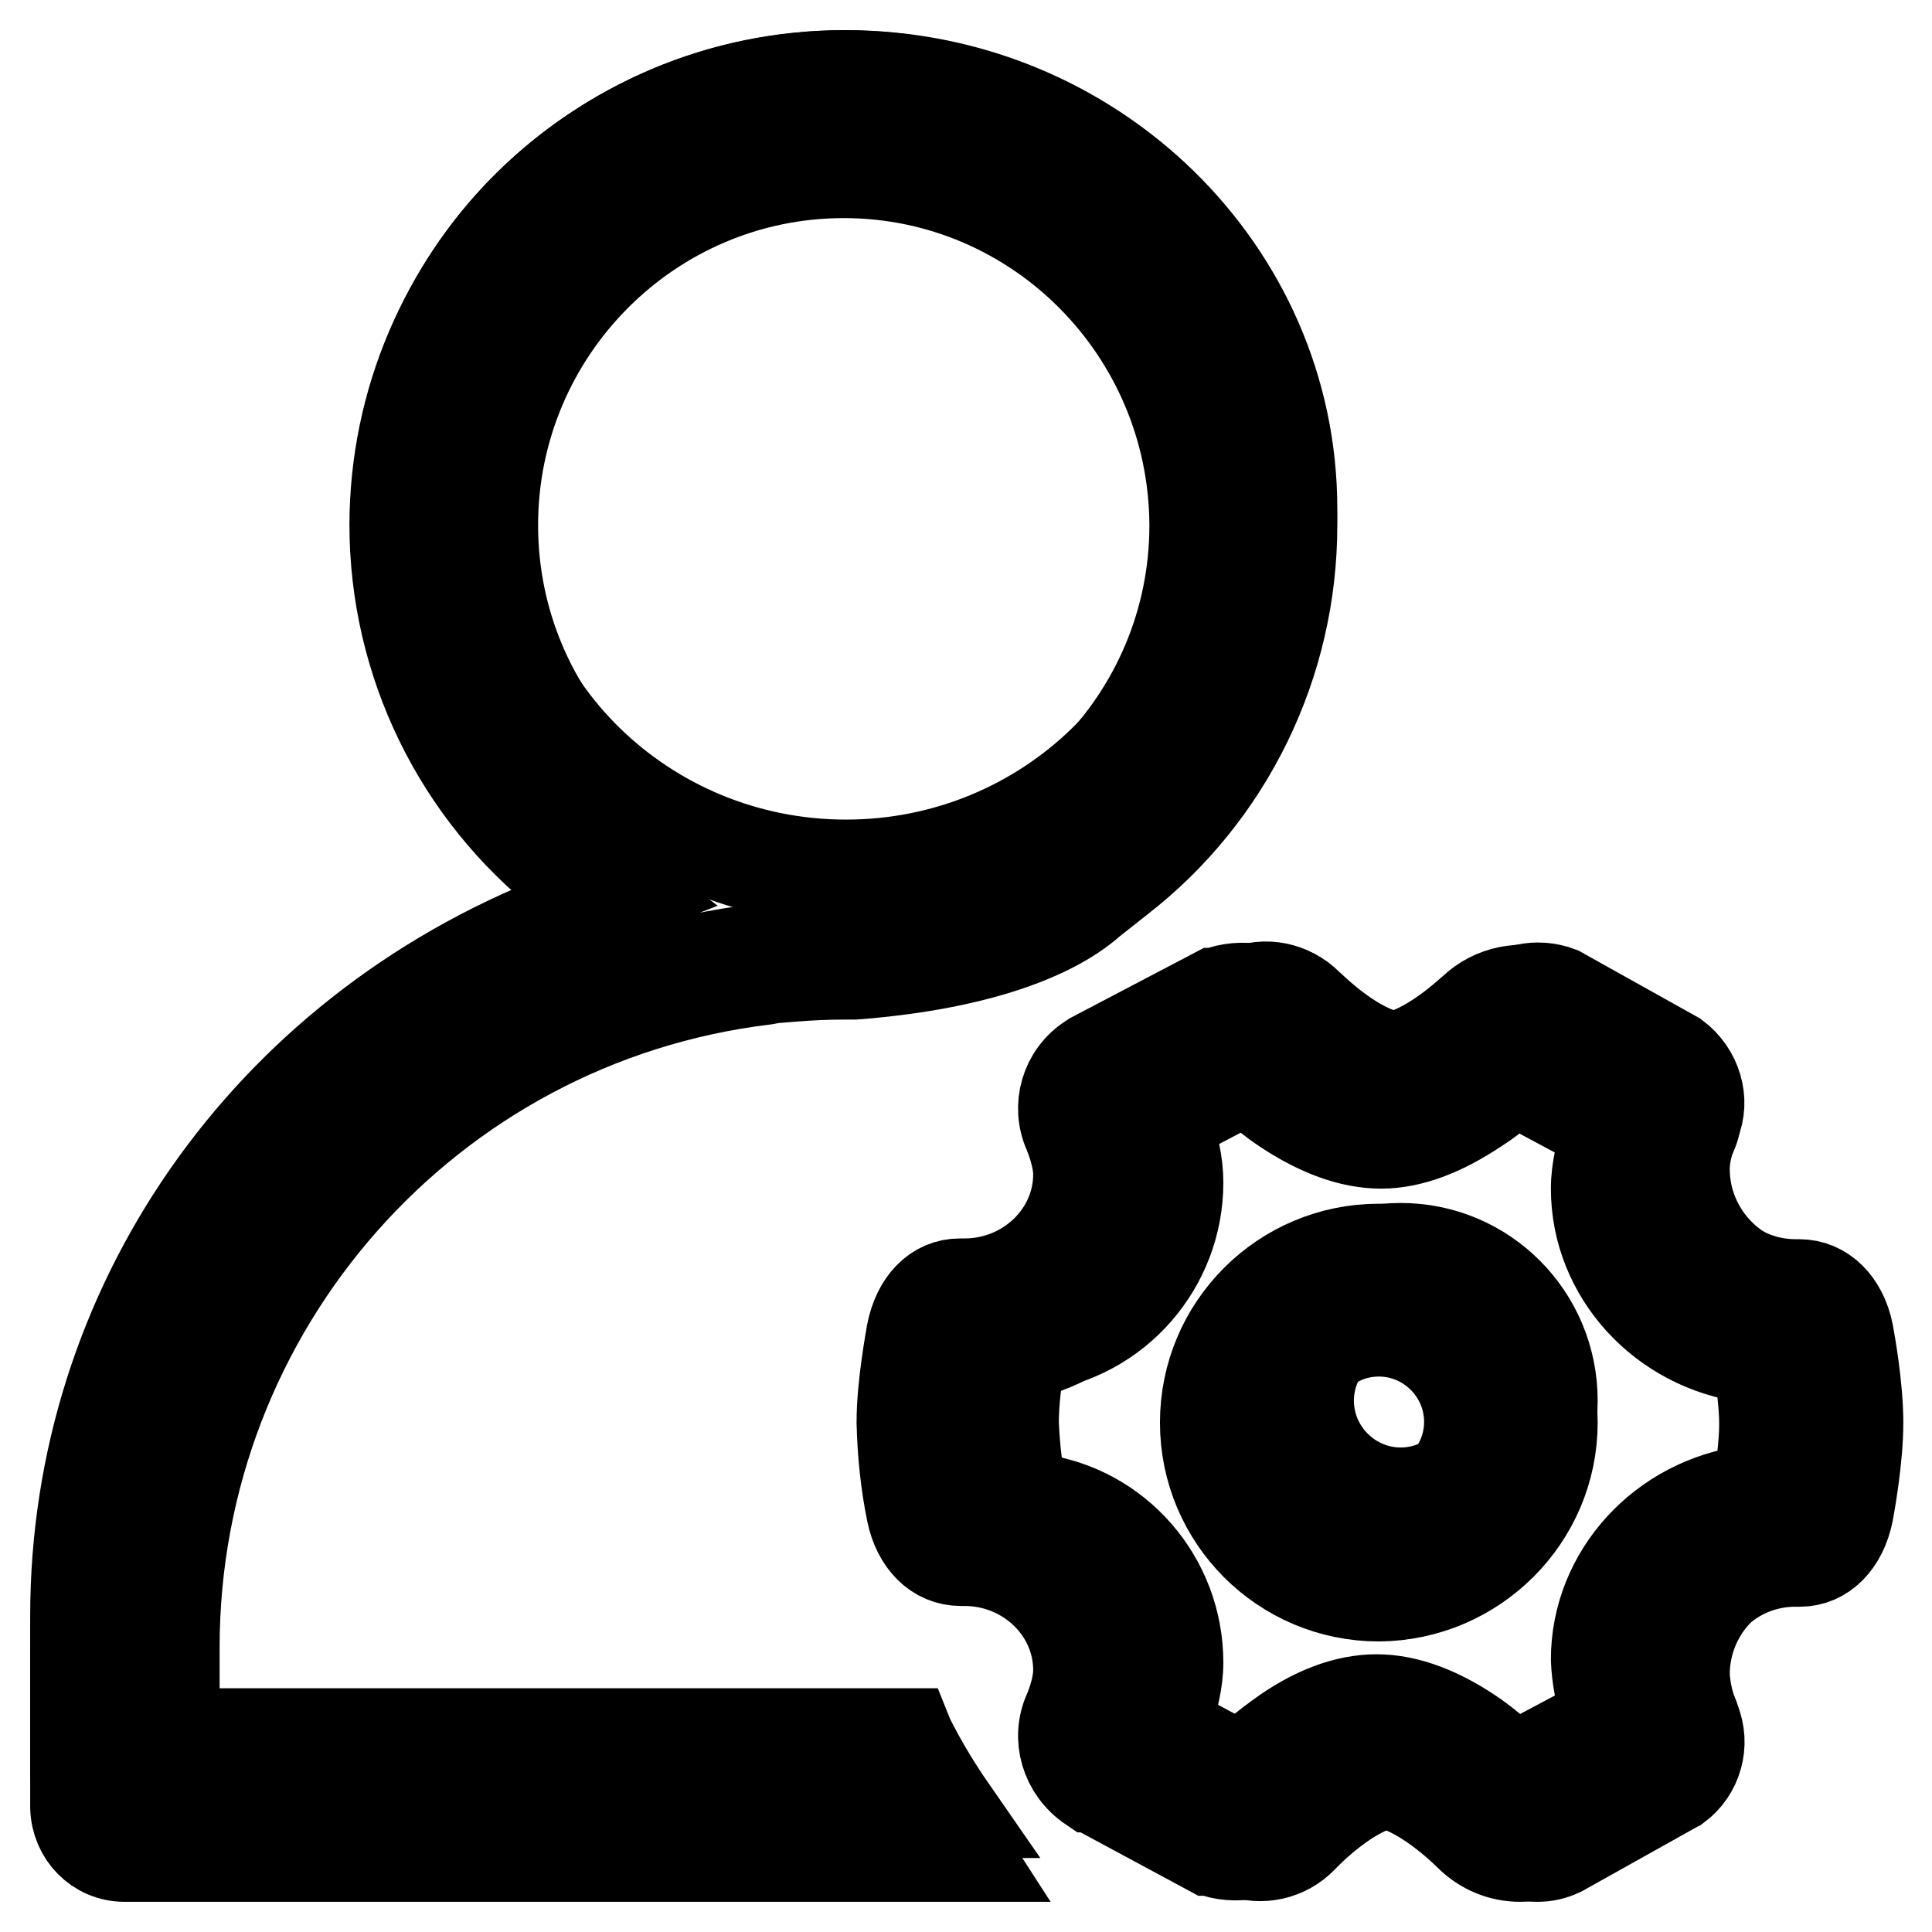
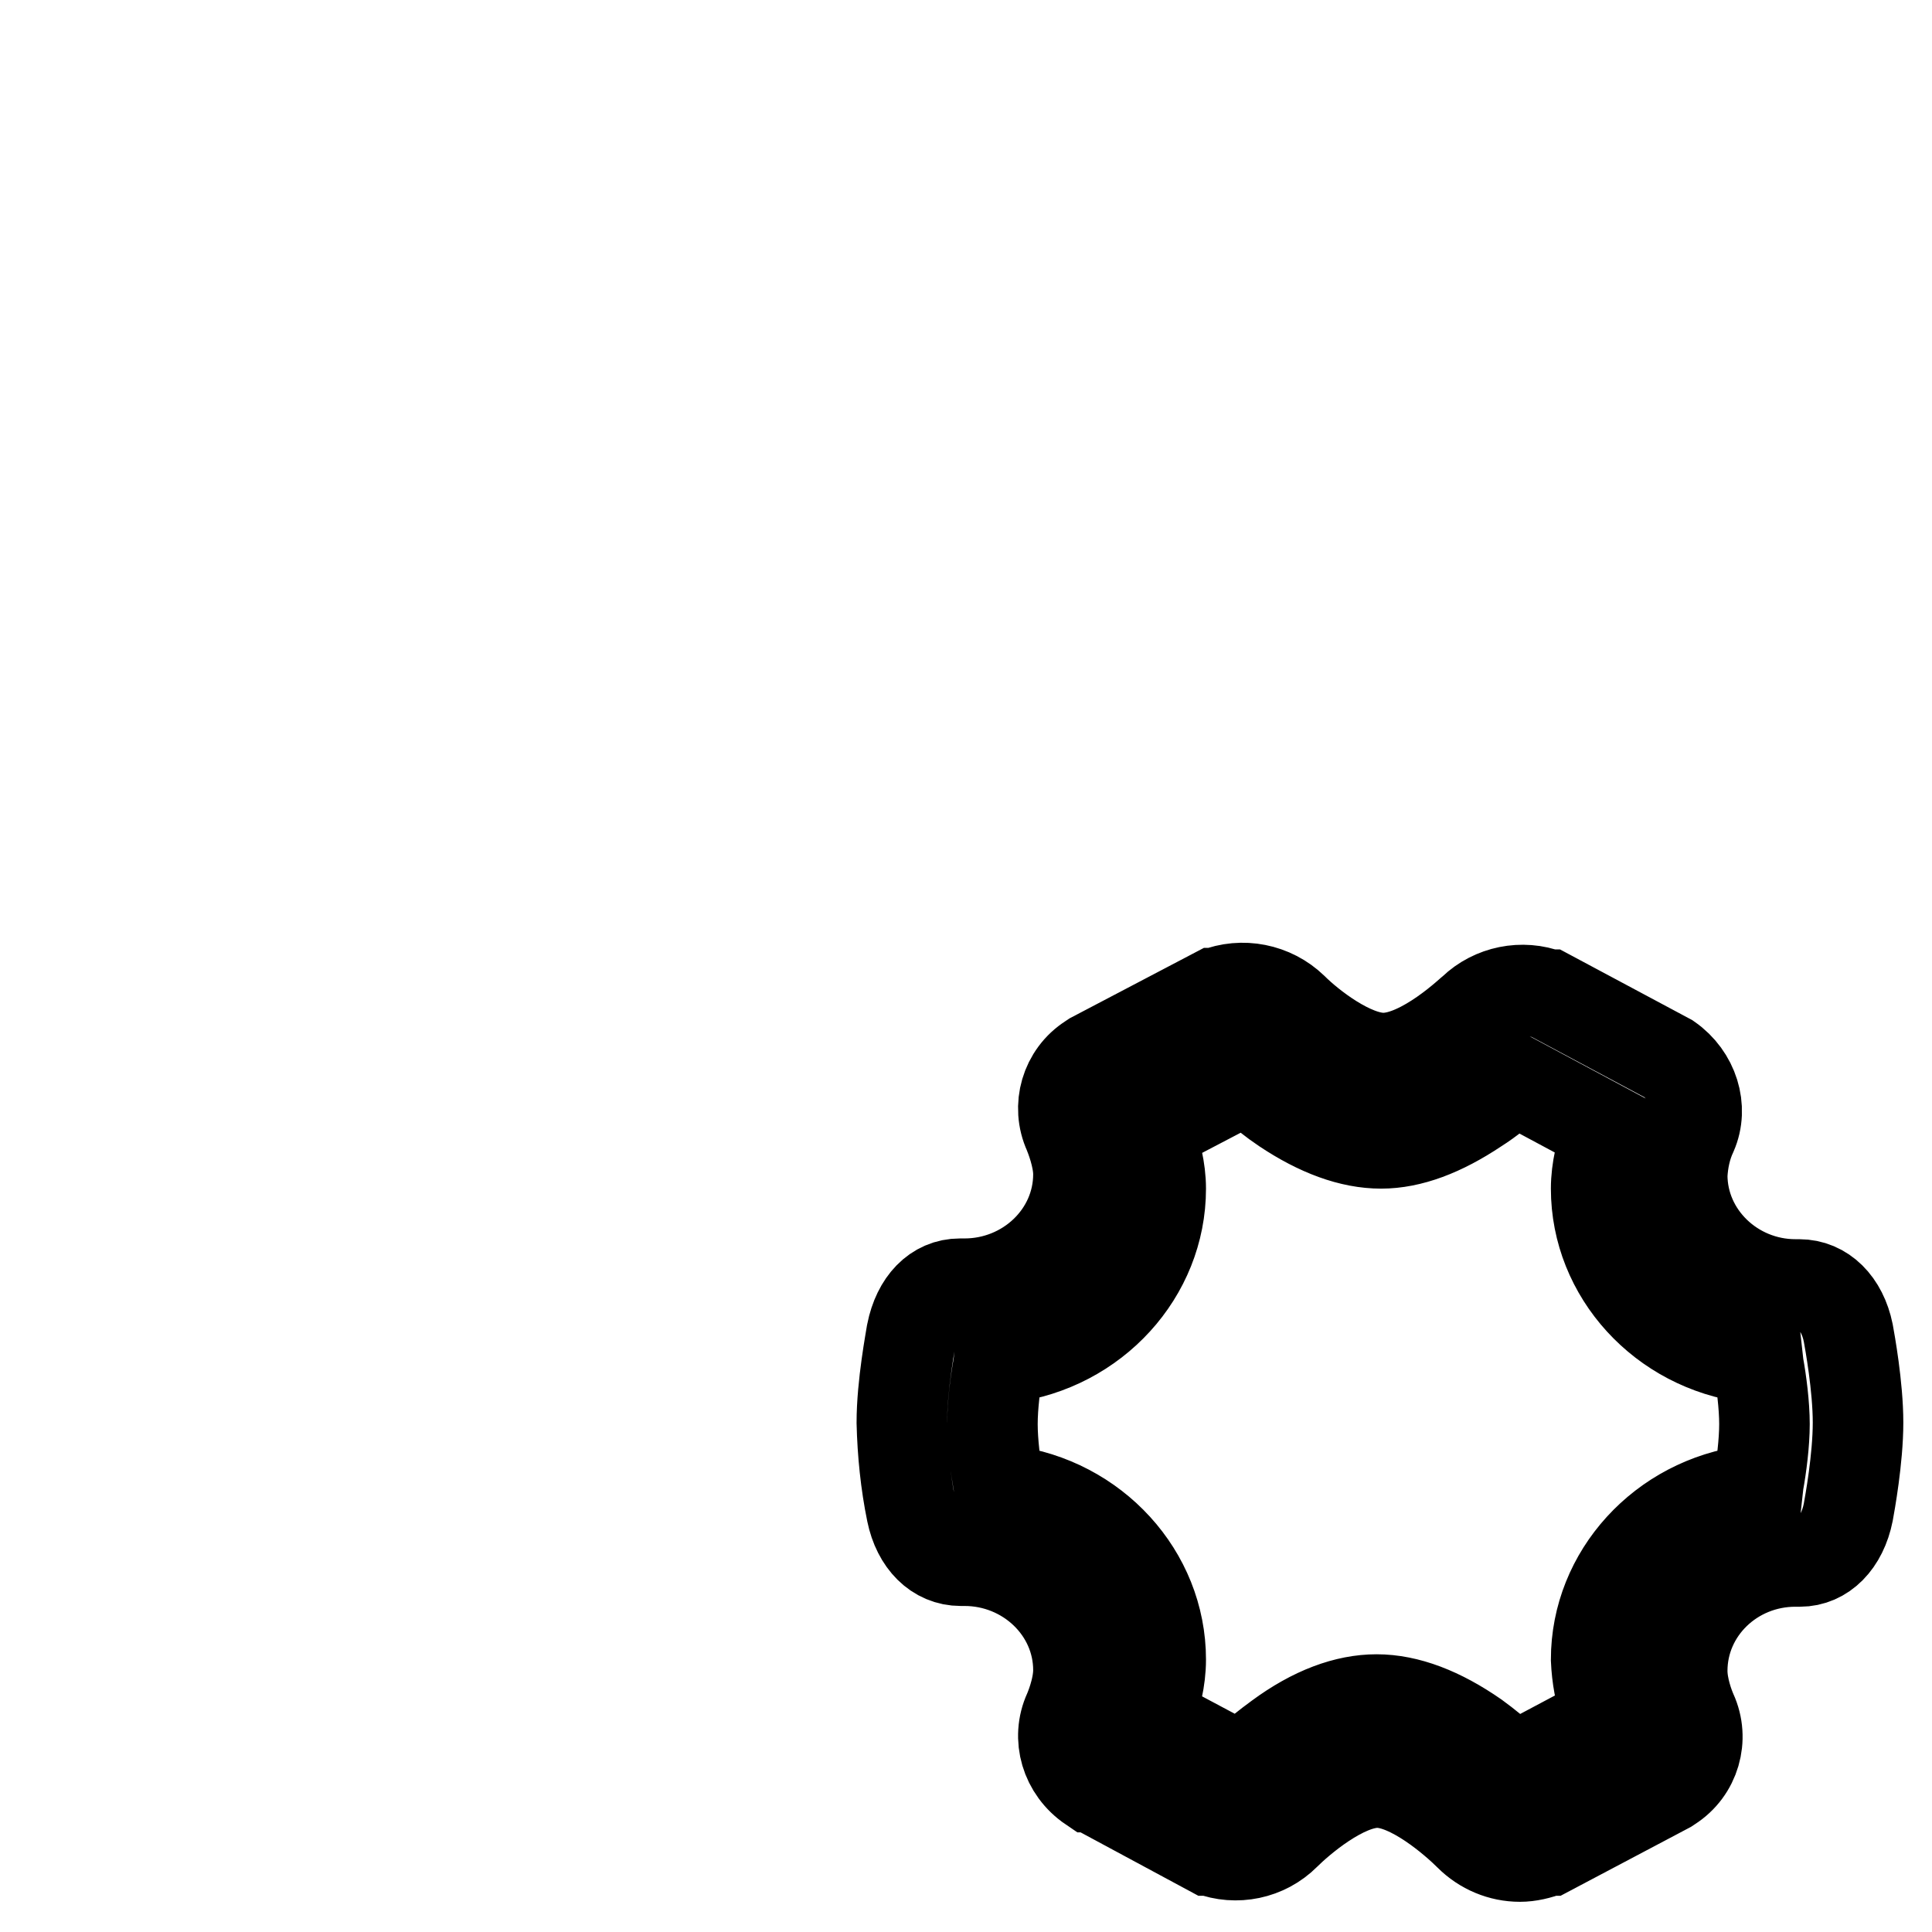
<svg xmlns="http://www.w3.org/2000/svg" version="1.1" x="0px" y="0px" viewBox="0 0 256 256" enable-background="new 0 0 256 256" xml:space="preserve">
  <g>
-     <path stroke-width="12" fill-opacity="0" stroke="#000000" d="M16.5,246c-3.6,0-6.4-2.9-6.5-6.5v-21.3c-0.1-41.8,25.3-79.3,64.1-94.7l6.7-2.7l-5.7-4.5 c-14.4-11.3-22.8-28.5-22.8-46.8C52.4,36.7,79,10,111.8,10c32.8,0,59.4,26.7,59.4,59.6c0,18.3-8.4,35.6-22.8,46.8l-3.8,3 c-5.7,5.1-16.9,8.6-31.4,9.7h-0.6l-0.7,0c-2.3,0-4.6,0.1-7,0.3l-2.5,0.2l-1.1,0.2c-44.6,5.4-78.2,43.4-78.2,88.5v14.8h97.6l0.5,1.1 c1.5,3,3.1,5.9,5,8.7l2,3.1L16.5,246L16.5,246z M111.8,22.9c-25.6,0-46.5,20.9-46.5,46.7s20.9,46.7,46.5,46.7 c25.6,0,46.5-20.9,46.5-46.7C158.2,43.8,137.4,22.9,111.8,22.9z" />
-     <path stroke-width="12" fill-opacity="0" stroke="#000000" d="M112.1,10C79.5,10,53,35.8,53,67.5c0,17.7,8.3,34.2,22.7,45.2l7.3,5.6l-8.7,3.4C35.2,137,10,173.2,10,214.1 V235c0,2.9,2.4,5.2,5.4,5.2h111l-0.9-1.3c-1.9-2.8-3.6-5.7-5.1-8.7l-0.2-0.5H20.8v-15.7c0-45,34.5-83,80.3-88.3l1.2-0.2l2.6-0.2 c2.7-0.2,5.3-0.3,8-0.3h0.4c14.6-1.1,25.6-4.4,31.2-9.3l4-3c14.4-11,22.7-27.5,22.7-45.3C171.2,35.8,144.7,10,112.1,10z  M112.1,114.6c-26.6,0-48.3-21.1-48.3-47.1c0-26,21.7-47.1,48.3-47.1c26.6,0,48.3,21.1,48.3,47.1 C160.4,93.5,138.7,114.6,112.1,114.6L112.1,114.6z" />
    <path stroke-width="12" fill-opacity="0" stroke="#000000" d="M201.4,246c-2.5,0-4.9-1-6.7-2.8c-1.9-1.9-7.7-7-12.2-7c-4.5,0-10.3,5-12.2,6.9c-2.6,2.6-6.5,3.4-9.9,2.1 l-0.1,0l-15.6-8.4l-0.1,0c-3.4-2.3-4.6-6.5-3-10c0,0,1.3-2.9,1.3-5.5c0-8-6.8-14.5-15.1-14.5h-0.5c-3.2,0-5.7-2.5-6.5-6.4 c-0.8-3.9-1.2-7.9-1.3-11.9c0-5,1.2-11.2,1.3-11.9c0.8-4,3.2-6.5,6.4-6.5h0.6c8.3,0,15.1-6.5,15.1-14.5c0-2.3-1.1-5-1.3-5.5 c-1.6-3.5-0.4-7.7,2.9-9.8l0.3-0.2l16.2-8.5l0.1,0c3.5-1.4,7.5-0.6,10.2,2c2.3,2.3,7.8,6.6,12,6.6c5.3,0,11.8-6.4,11.9-6.4 c2.6-2.5,6.5-3.3,9.9-2l0.1,0l15.9,8.5l0,0c3.3,2.3,4.6,6.5,3.1,9.9c-0.8,1.7-1.2,3.6-1.3,5.5c0,8,6.8,14.5,15,14.5h0.5 c3.2,0,5.7,2.5,6.5,6.4c0.2,1.1,1.3,7.1,1.3,11.9s-1.1,10.8-1.3,11.9c-0.8,4-3.3,6.5-6.4,6.5h-0.6c-8.3,0-15,6.5-15,14.5 c0,2.2,0.9,4.6,1.3,5.5c1.6,3.5,0.4,7.7-2.9,9.8l-0.3,0.2l-15.7,8.3l-0.1,0C203.9,245.7,202.6,246,201.4,246z M182.4,225.2 c4.1,0,8.5,1.7,13.1,4.9c1.5,1.1,3,2.3,4.3,3.6l0.7,0.7l12.6-6.7l-0.3-1c-0.8-2.2-1.2-4.5-1.3-6.8c0-11.3,8.8-20.9,20.4-22.4l1-0.1 l0.1-0.9c0.4-2.2,0.8-5.3,0.8-7.8c0-2.5-0.4-5.6-0.8-7.8l-0.1-0.9l-1-0.1c-11.6-1.5-20.4-11.1-20.4-22.4c0-2.6,0.7-5.2,1.3-6.8 l0.3-1l-12.5-6.7l-0.7,0.6c-0.9,0.8-2.4,2.1-4.3,3.3c-4.5,3-8.7,4.6-12.6,4.6c-4,0-8.3-1.6-12.8-4.6c-1.5-1-3-2.2-4.3-3.4l-0.7-0.6 l-13,6.8l0.3,1c0.6,1.7,1.3,4.2,1.3,6.8c0,11.3-8.8,20.9-20.4,22.4l-1,0.1l-0.1,0.9c-0.4,2.2-0.8,5.3-0.8,7.8 c0,2.5,0.4,5.6,0.8,7.8l0.1,0.9l1,0.1c11.6,1.5,20.4,11.1,20.4,22.4c0,2.7-0.7,5.2-1.3,6.9l-0.3,1l12.2,6.5l0.7-0.6 c1.4-1.3,2.8-2.4,4.3-3.5C174,226.8,178.4,225.2,182.4,225.2L182.4,225.2z" />
-     <path stroke-width="12" fill-opacity="0" stroke="#000000" d="M244.7,176.5c-0.7-3.5-2.6-5.7-5.2-5.7H239c-8.7,0-15.8-7.2-15.8-15.9c0-2.9,1.4-6,1.4-6.1 c1.3-3,0.2-6.7-2.6-8.8l-15.4-8.6c-2.9-1.1-6.2-0.4-8.4,1.8c-0.1,0.1-6.7,6.9-12.4,6.9s-12.4-7-12.5-7c-2.3-2.3-5.7-3-8.6-1.7 l-15.6,8.7l-0.2,0.1c-2.7,2-3.7,5.6-2.4,8.7c0.3,0.8,1.4,3.5,1.4,6.1c0,8.8-7.1,15.9-15.8,15.9h-0.6c-2.5,0-4.5,2.2-5.1,5.6 c0,0.3-1.3,6.8-1.3,11.9c0,5,1.1,11.2,1.3,12c0.7,3.5,2.6,5.7,5.2,5.7h0.5c8.7,0,15.8,7.1,15.8,15.9c0,2.9-1.4,6.1-1.4,6.1 c-1.3,3-0.2,6.7,2.6,8.8l15.1,8.5c2.9,1.1,6.2,0.4,8.4-1.9c0.1-0.1,6.9-7.4,12.7-7.4c5.9,0,12.7,7.4,12.7,7.5 c1.4,1.5,3.5,2.4,5.7,2.4c1.1,0,2-0.2,3.1-0.7l15.2-8.5l0.2-0.1c2.7-2,3.7-5.6,2.4-8.7c-0.8-1.9-1.3-4-1.4-6.1 c0-8.8,7.1-15.9,15.8-15.9h0.6c2.5,0,4.5-2.2,5.1-5.6c0.2-1.1,1.3-7.1,1.3-12C246,183.6,244.9,177.7,244.7,176.5L244.7,176.5z  M235.6,196.6l-0.3,1.8l-1.8,0.2c-10.8,1.4-18.9,10.8-18.9,21.7c0,2.5,0.6,5,1.1,6.6l0.6,1.9l-13.9,7.7l-1.3-1.3 c-1.3-1.3-2.6-2.4-4.1-3.5c-4.2-3.2-8.3-4.8-12-4.8c-3.7,0-7.7,1.6-11.9,4.7c-1.4,1.1-2.8,2.2-4.1,3.5l-1.3,1.3l-13.4-7.6l0.6-1.9 c0.5-1.6,1.2-4.1,1.2-6.6c0-11-8.1-20.3-18.9-21.7l-1.8-0.2l-0.3-1.8c-0.4-2.7-0.7-5.4-0.8-8.1c0-2.7,0.4-5.9,0.8-8.1l0.3-1.8 l1.8-0.2c10.7-1.4,18.9-10.7,18.9-21.7c0-2.5-0.6-5-1.2-6.6l-0.6-1.9l14.2-7.8l1.3,1.2c1.3,1.2,2.6,2.3,4.1,3.4 c4.2,3,8.1,4.5,11.8,4.5c3.6,0,7.5-1.5,11.6-4.4c1.4-1,2.8-2.1,4-3.3l1.3-1.2l13.7,7.7l-0.6,1.9c-0.7,2.1-1.1,4.4-1.2,6.6 c0,11,8.1,20.3,18.9,21.7l1.8,0.2l0.3,1.8c0.3,2.3,0.8,5.5,0.8,8.2C236.3,191.2,236.1,193.9,235.6,196.6L235.6,196.6z" />
-     <path stroke-width="12" fill-opacity="0" stroke="#000000" d="M182.7,211.5c-12.7,0-23-10.3-23-23c0-12.7,10.3-23,23-23c12.7,0,23,10.3,23,23 C205.7,201.1,195.4,211.4,182.7,211.5L182.7,211.5z M182.7,176.4c-6.6,0-12,5.4-12,12s5.4,12,12,12c6.6,0,12-5.4,12-12 S189.3,176.4,182.7,176.4L182.7,176.4z" />
-     <path stroke-width="12" fill-opacity="0" stroke="#000000" d="M185.6,165.4c-11.1,0-20.2,9-20.2,20.1c0,11.1,9,20.2,20.1,20.2s20.2-9,20.2-20.1c0,0,0,0,0,0 C205.7,174.4,196.7,165.4,185.6,165.4L185.6,165.4z M185.6,197.8c-6.7,0-12.2-5.5-12.2-12.2c0-6.7,5.5-12.2,12.2-12.2 s12.2,5.5,12.2,12.2C197.8,192.3,192.3,197.8,185.6,197.8L185.6,197.8z" />
  </g>
</svg>